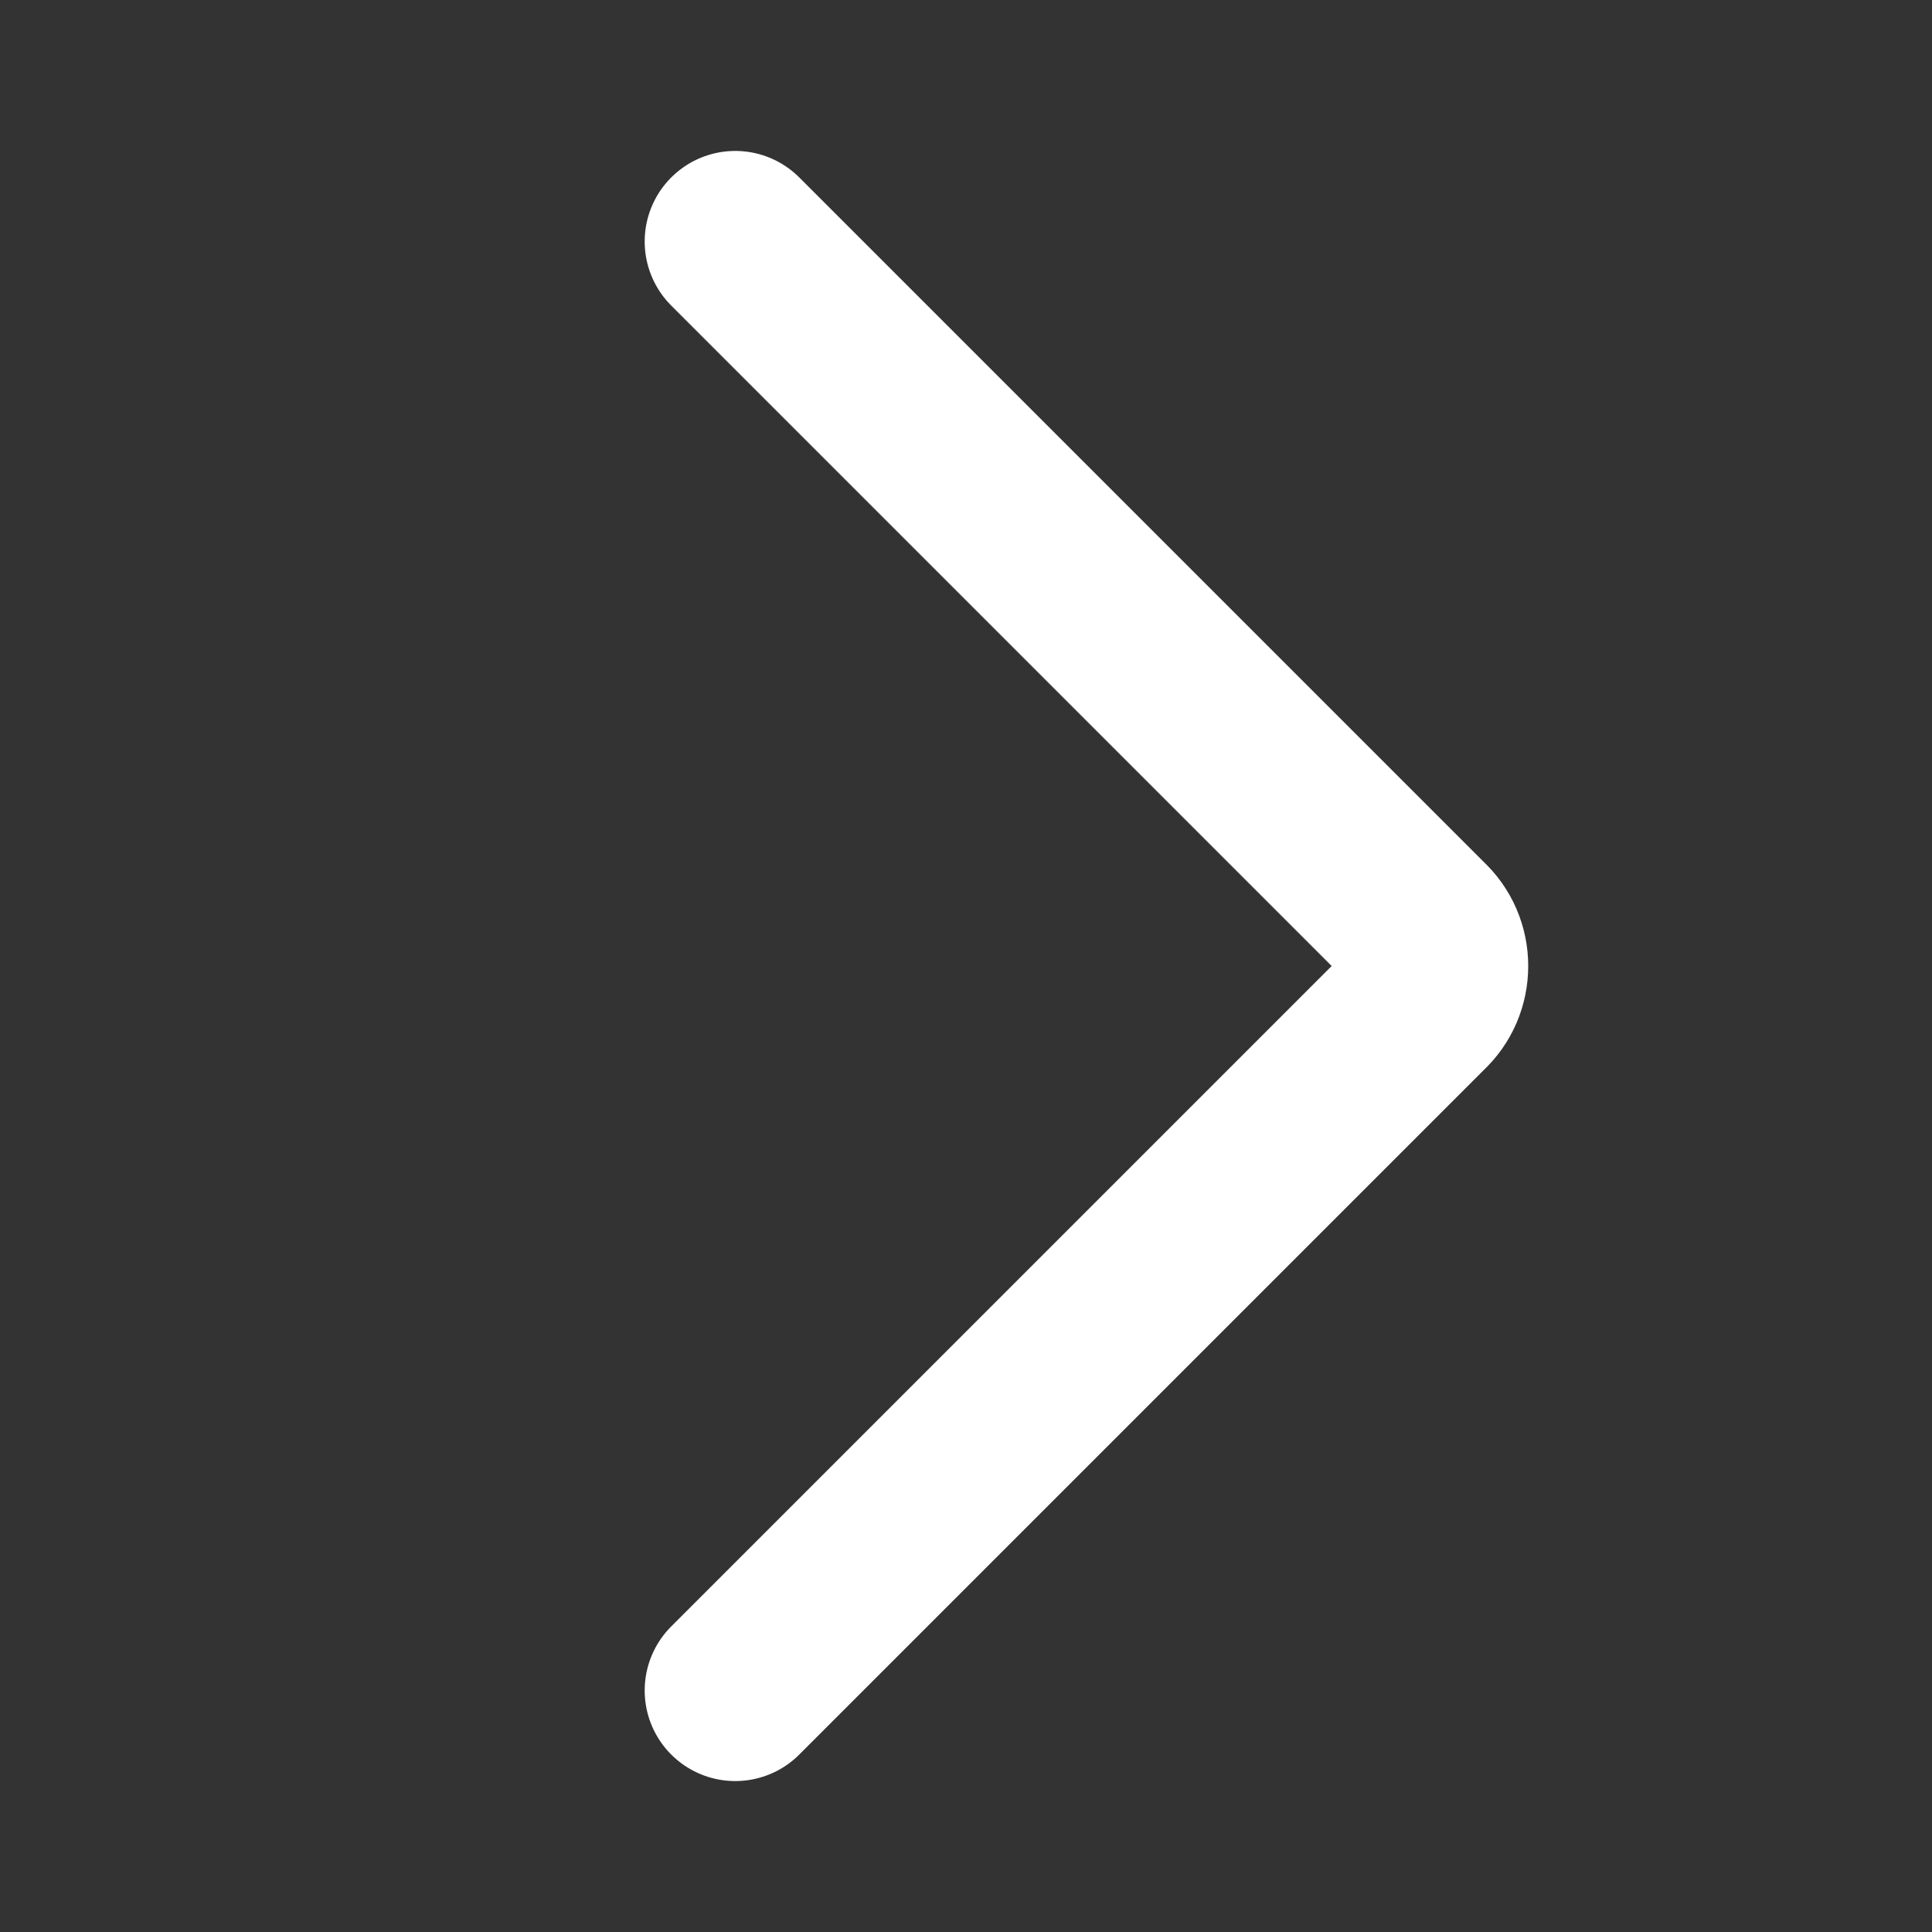
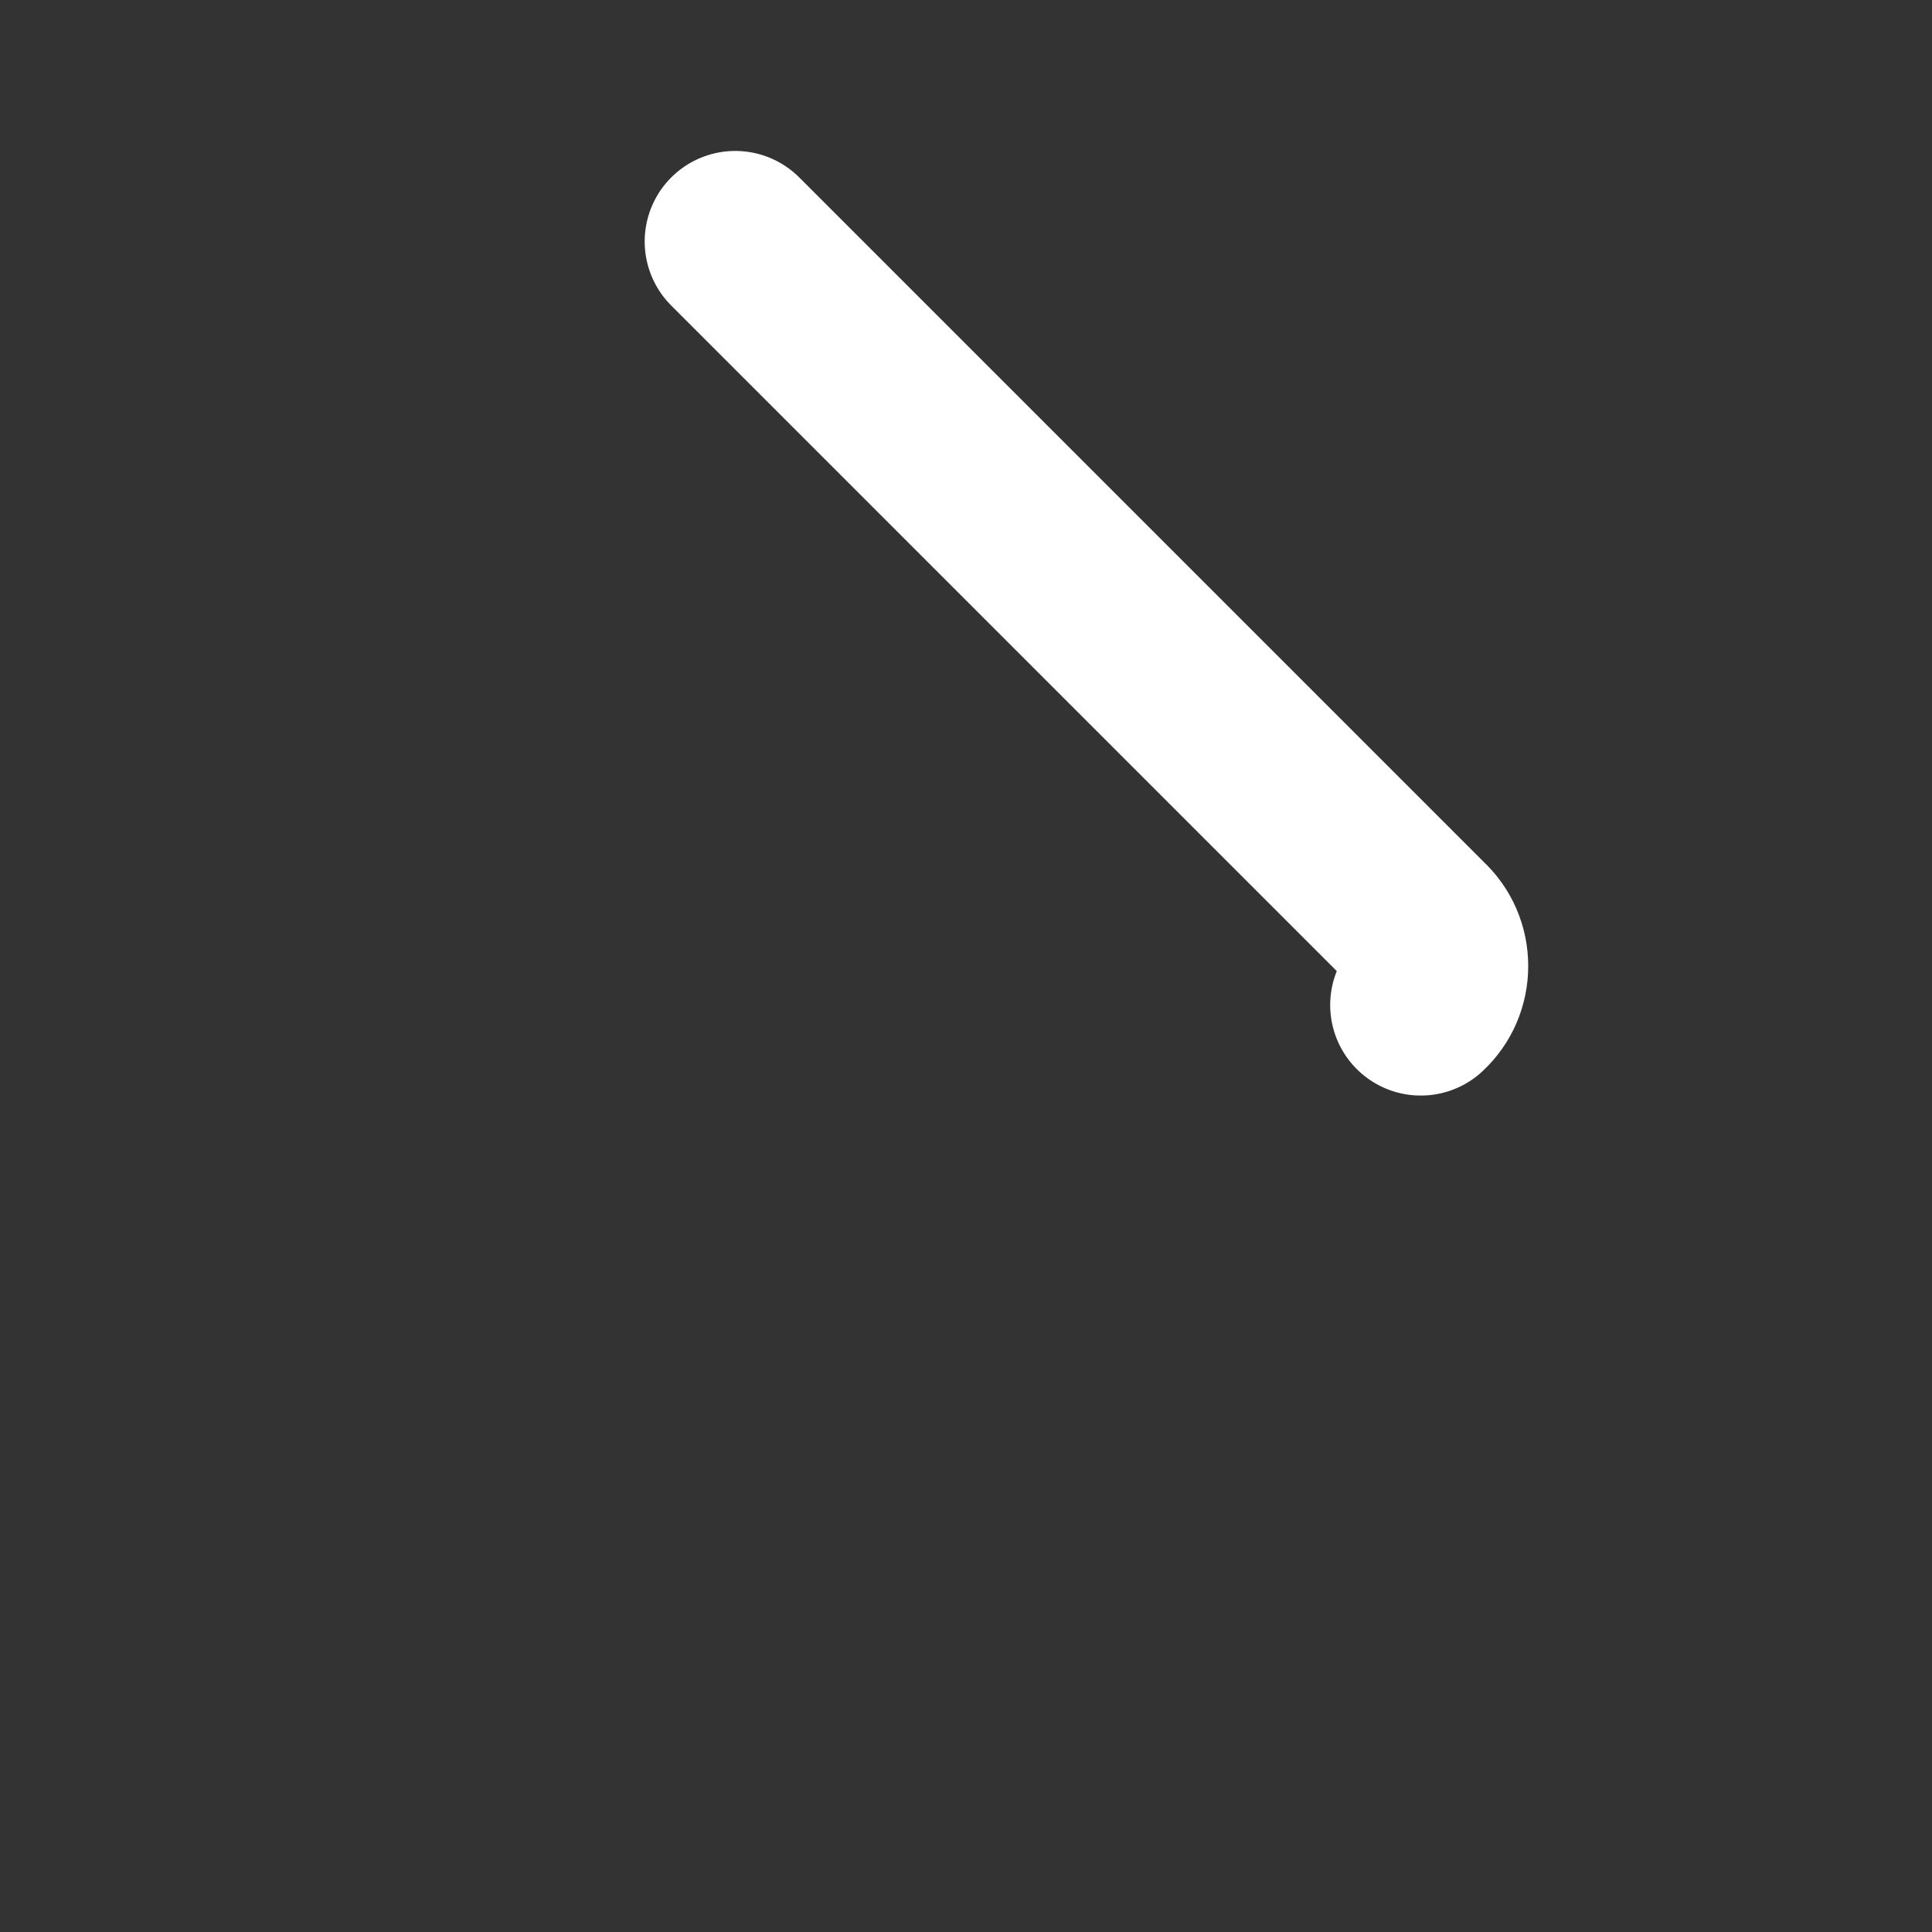
<svg xmlns="http://www.w3.org/2000/svg" width="16" height="16" viewBox="0 0 16 16" fill="none">
  <rect x="0" y="0" width="16" height="16" fill="#333333" stroke="none" />
-   <path d="M6.089 2L11.766 7.677C11.81 7.718 11.846 7.768 11.87 7.824C11.894 7.88 11.906 7.939 11.906 8C11.906 8.061 11.894 8.12 11.87 8.176C11.846 8.232 11.81 8.282 11.766 8.323L6.089 14" stroke="white" stroke-width="1.5" stroke-linecap="round" stroke-linejoin="round" />
+   <path d="M6.089 2L11.766 7.677C11.81 7.718 11.846 7.768 11.87 7.824C11.894 7.88 11.906 7.939 11.906 8C11.906 8.061 11.894 8.12 11.87 8.176C11.846 8.232 11.81 8.282 11.766 8.323" stroke="white" stroke-width="1.5" stroke-linecap="round" stroke-linejoin="round" />
</svg>